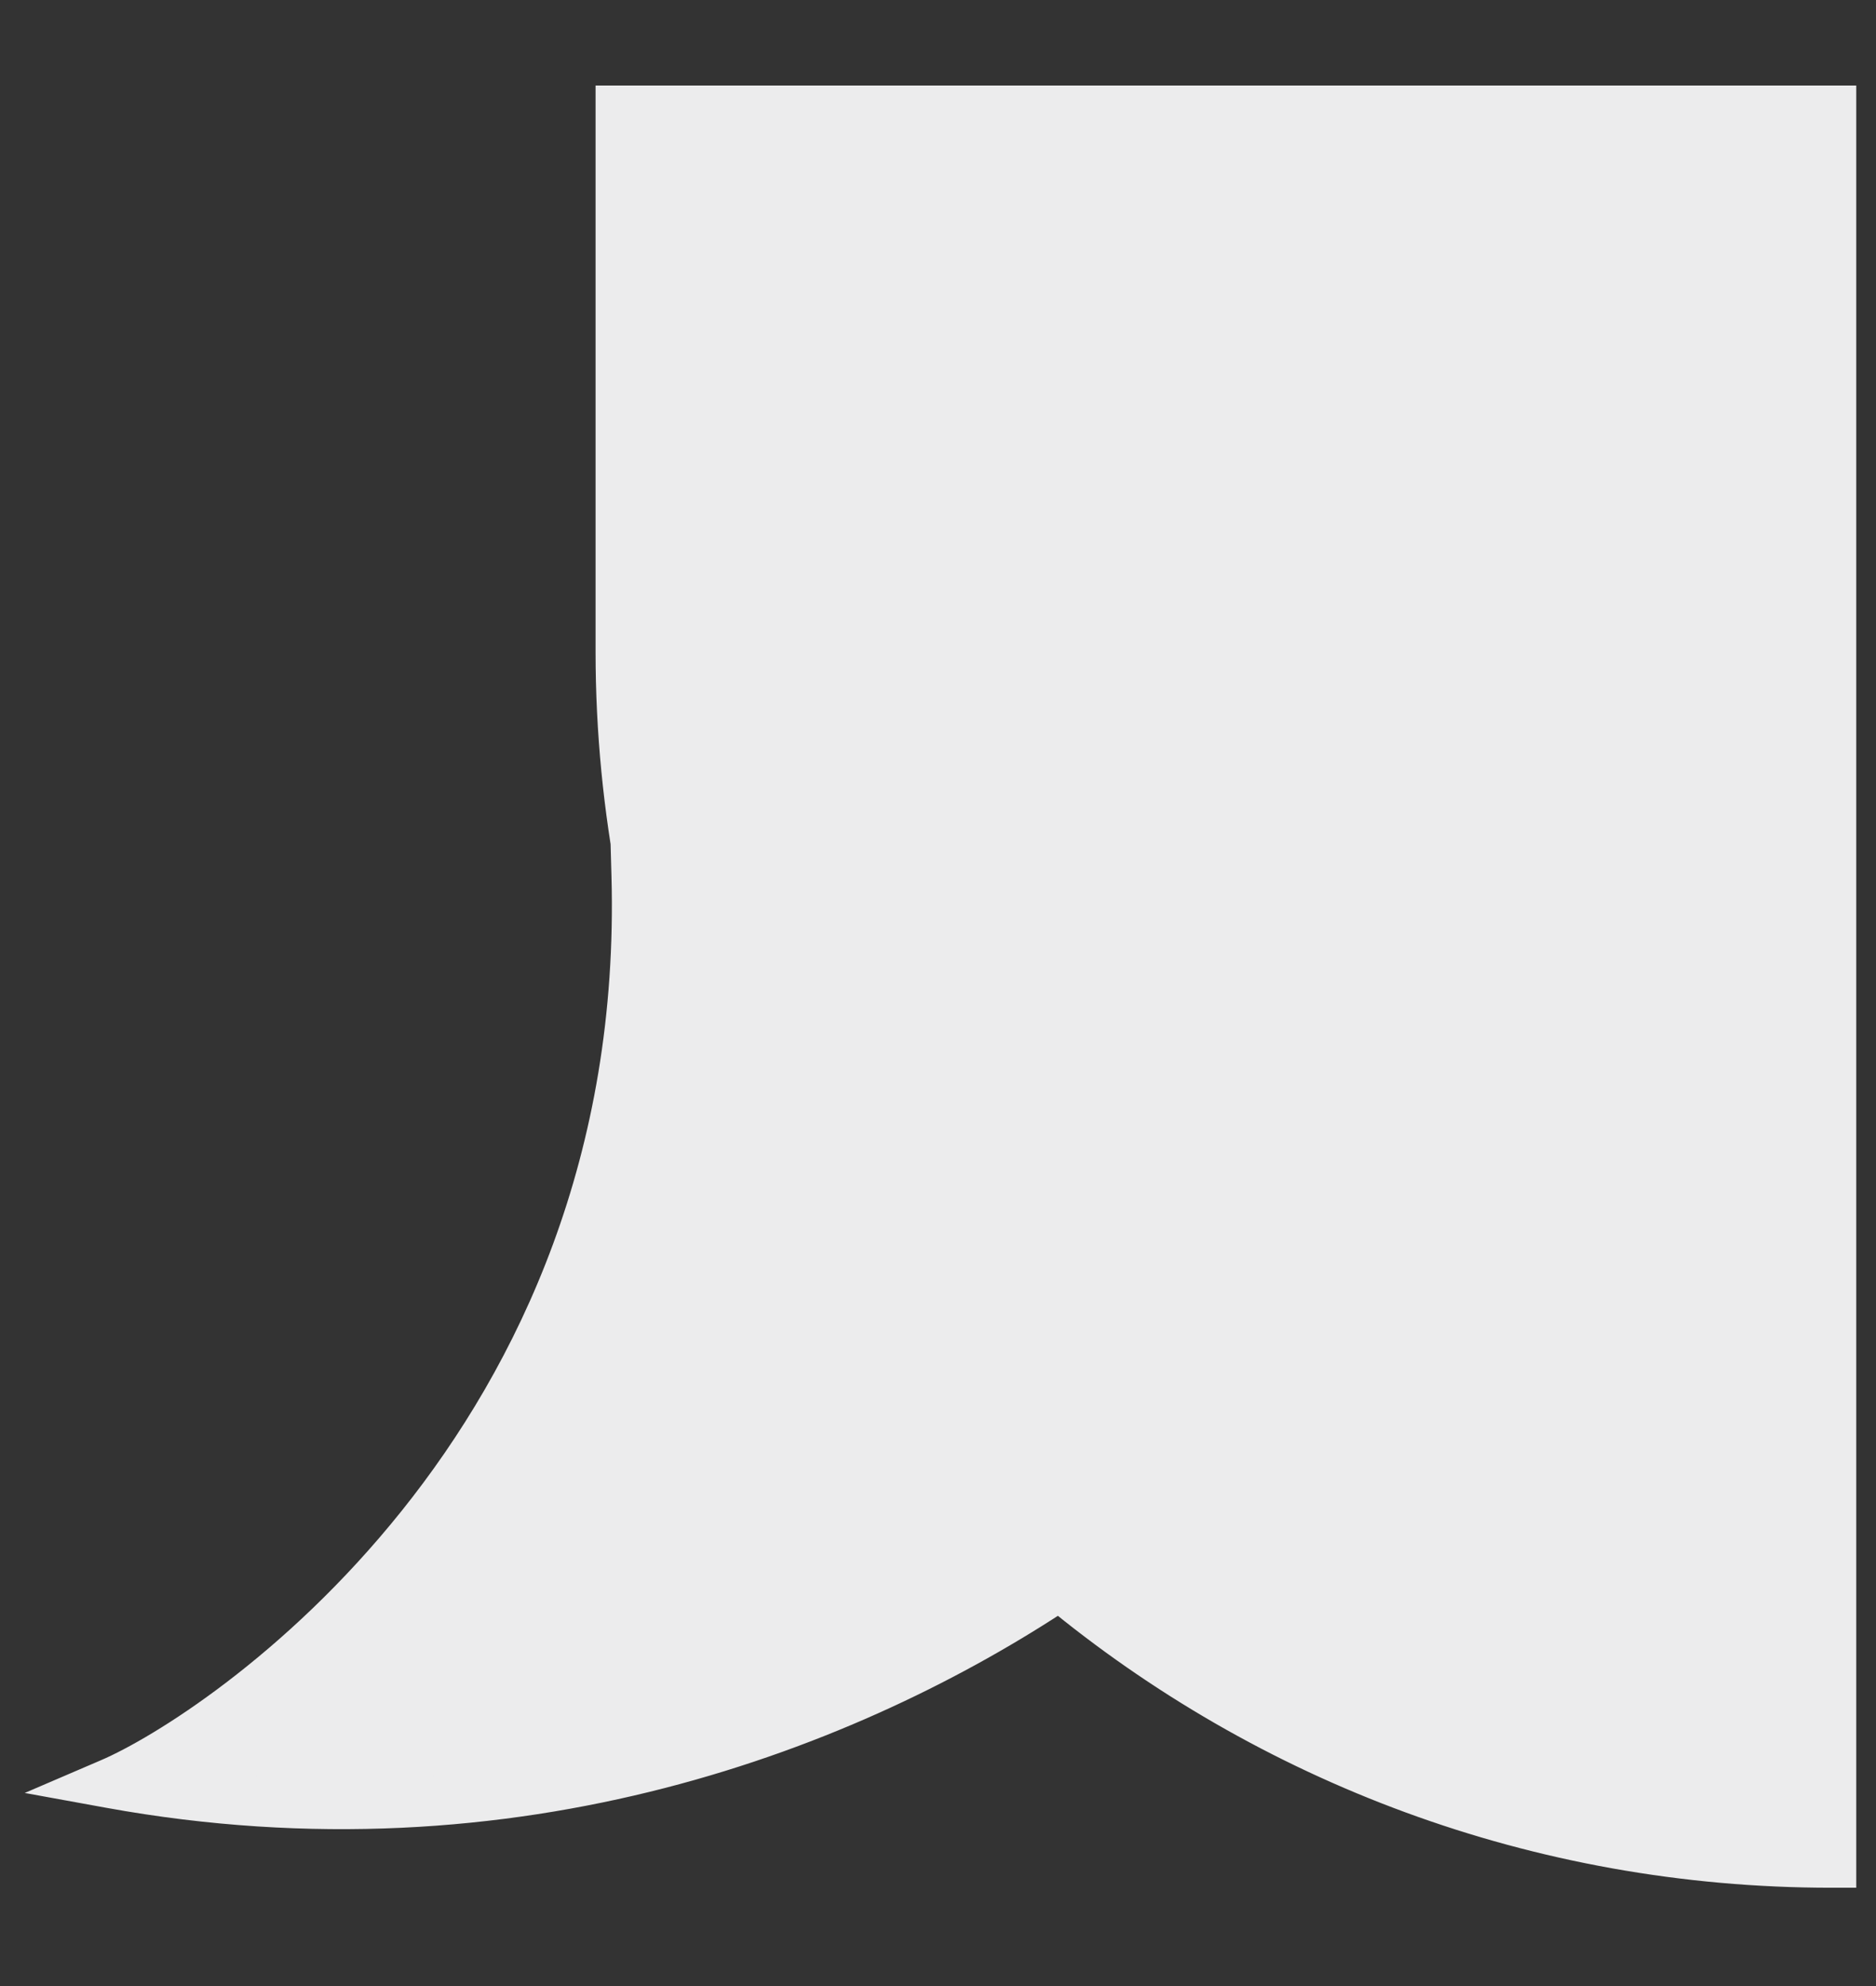
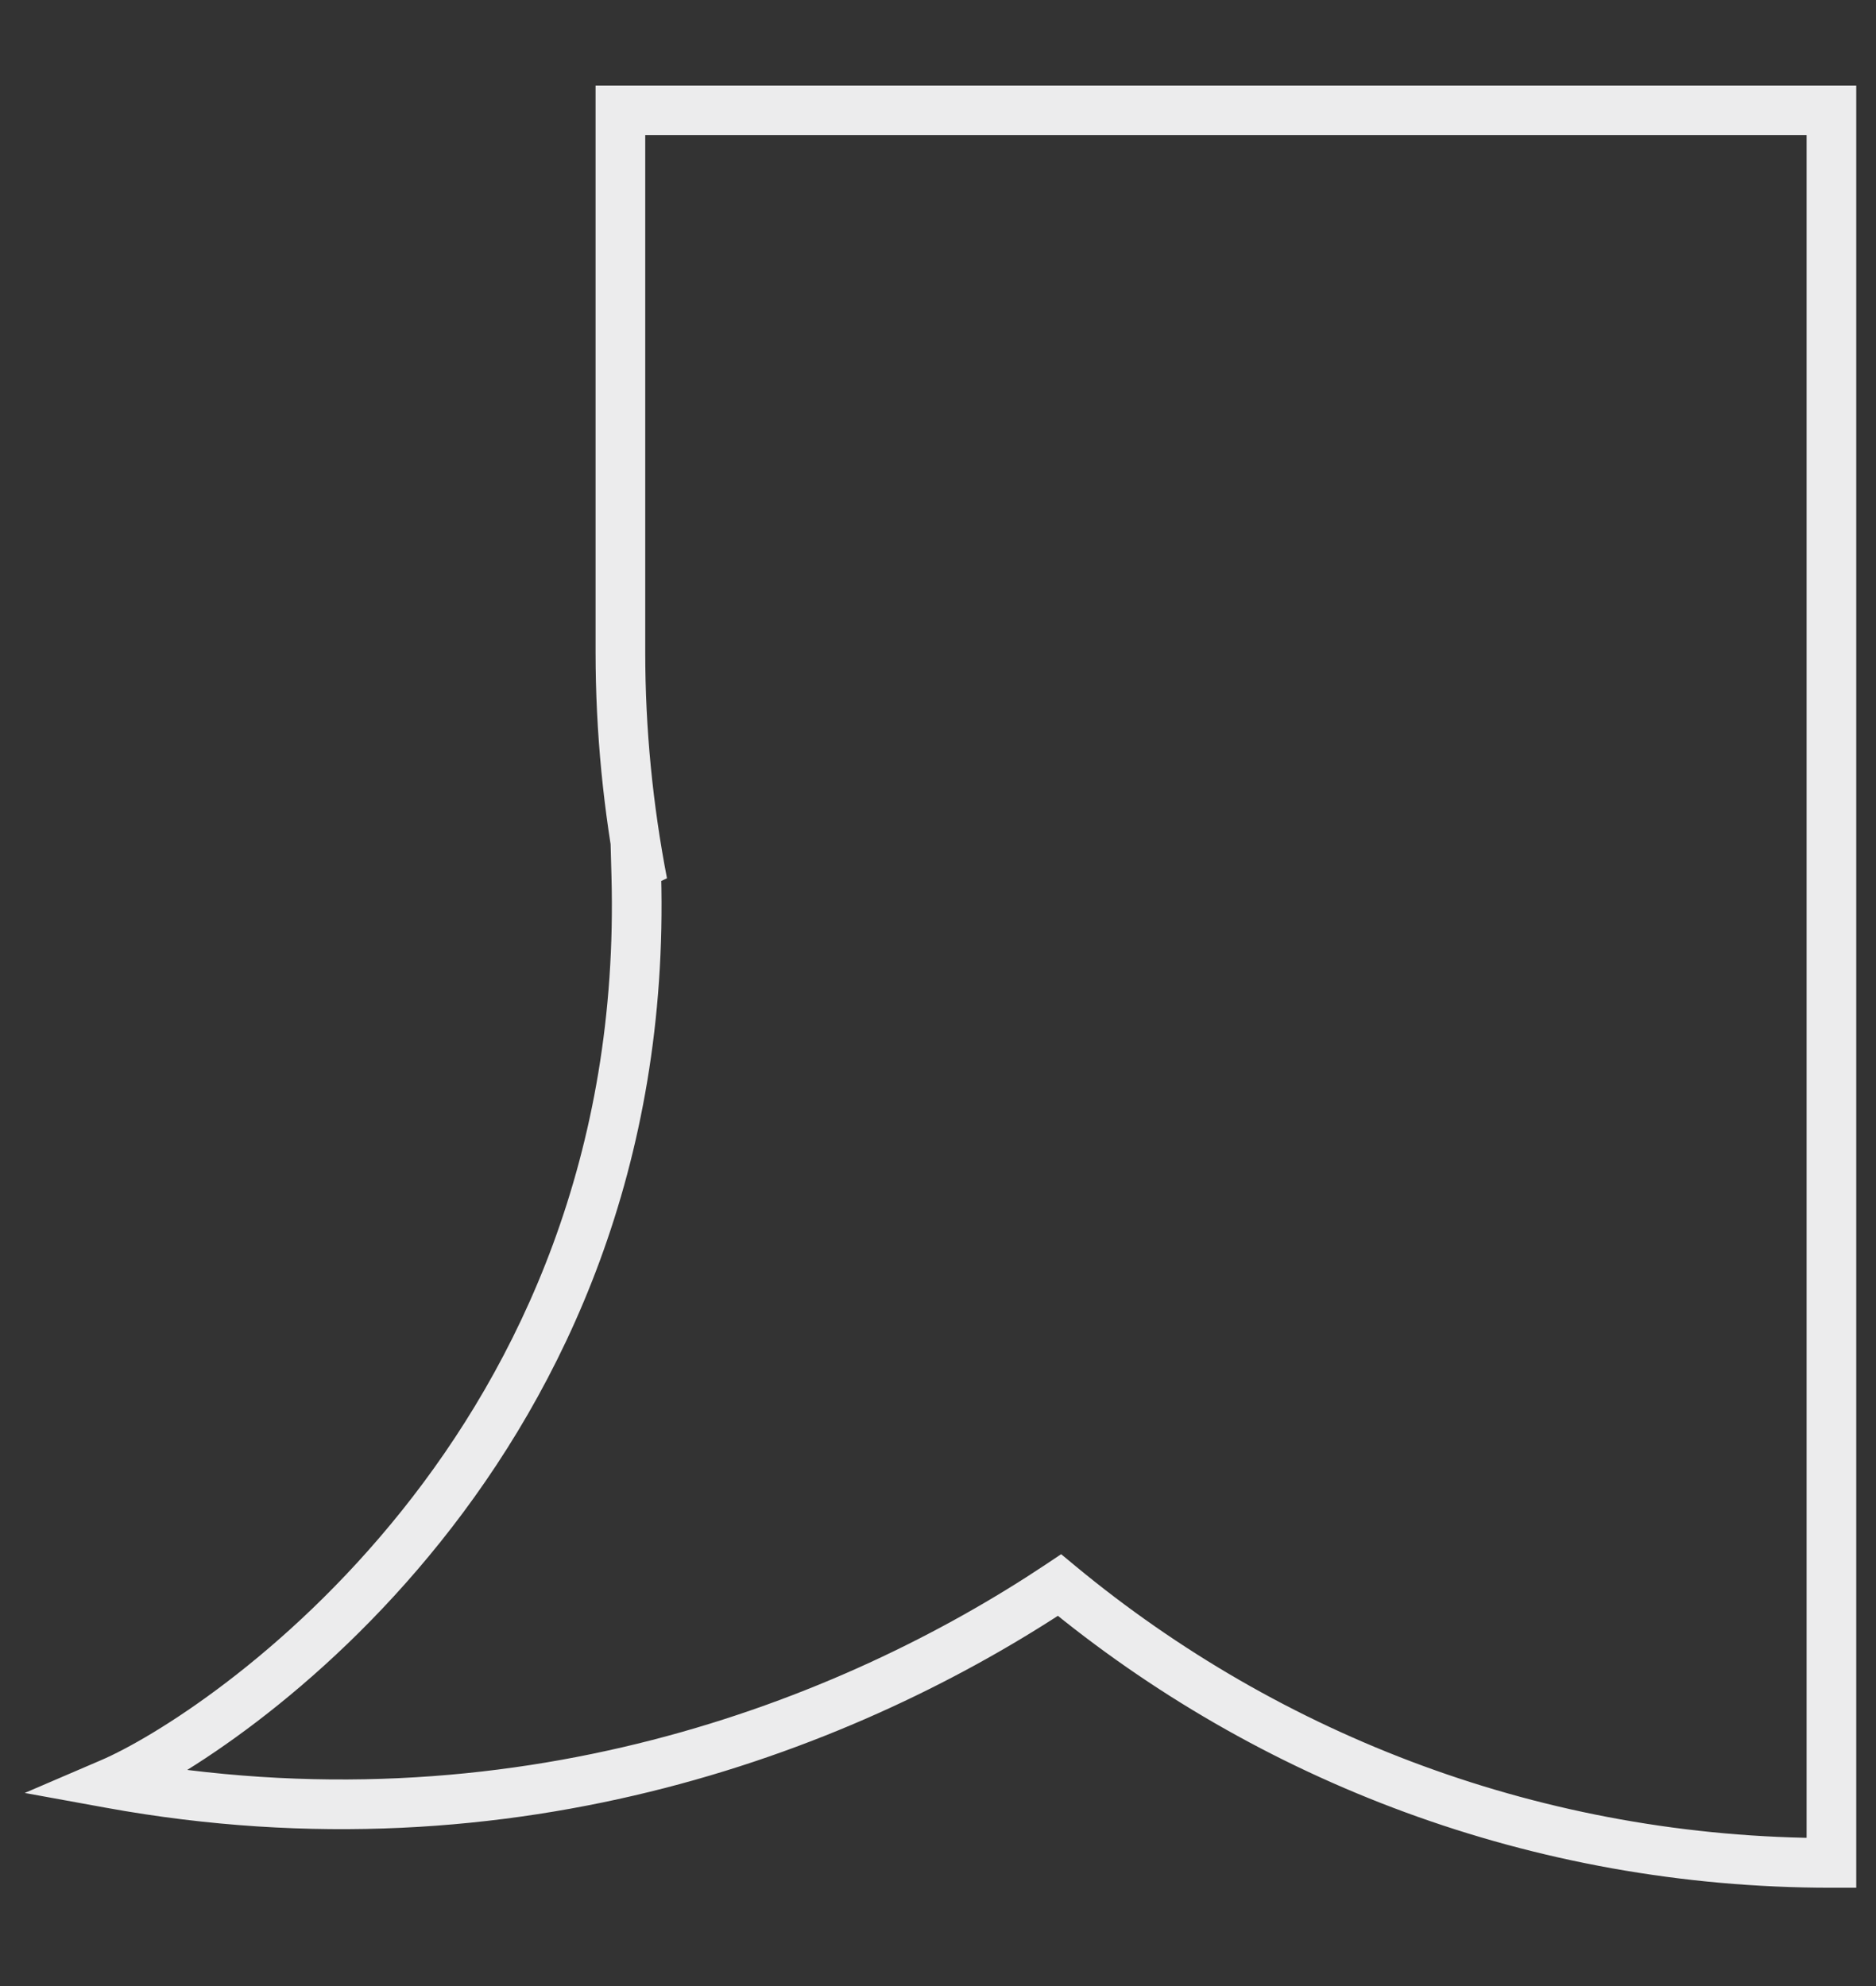
<svg xmlns="http://www.w3.org/2000/svg" fill="none" height="100%" overflow="visible" preserveAspectRatio="none" style="display: block;" viewBox="0 0 17 18" width="100%">
  <rect x="0" y="0" width="17" height="18" fill="#333333" stroke="none" />
  <g id="Union">
-     <path d="M16.596 1V16.884C13.938 16.884 11.501 15.939 9.602 14.366C7.707 15.628 4.67 16.829 1 16.162C2.011 15.729 5.91 13.13 5.766 7.932C5.784 7.956 5.804 7.979 5.823 8.003C5.692 7.325 5.622 6.626 5.622 5.91V1H16.596Z" fill="#ECECED" />
    <path d="M16.596 1H16.821V0.775H16.596V1ZM16.596 16.884L16.596 17.109L16.821 17.109V16.884H16.596ZM9.602 14.366L9.745 14.193L9.616 14.086L9.477 14.179L9.602 14.366ZM1 16.162L0.911 15.955L0.224 16.25L0.96 16.384L1 16.162ZM5.766 7.932L5.948 7.799L5.521 7.212L5.541 7.938L5.766 7.932ZM5.823 8.003L5.65 8.147L6.044 7.96L5.823 8.003ZM5.622 5.91L5.397 5.91L5.397 5.91L5.622 5.91ZM5.622 1V0.775H5.397V1H5.622ZM16.596 1H16.371V16.884H16.596H16.821V1H16.596ZM16.596 16.884L16.596 16.659C13.992 16.659 11.605 15.733 9.745 14.193L9.602 14.366L9.458 14.54C11.396 16.144 13.883 17.109 16.596 17.109L16.596 16.884ZM9.602 14.366L9.477 14.179C7.617 15.418 4.639 16.595 1.04 15.941L1 16.162L0.96 16.384C4.702 17.064 7.797 15.839 9.726 14.553L9.602 14.366ZM1 16.162L1.089 16.369C1.628 16.138 2.886 15.357 3.992 13.974C5.102 12.587 6.064 10.587 5.991 7.925L5.766 7.932L5.541 7.938C5.611 10.475 4.696 12.374 3.64 13.693C2.58 15.018 1.382 15.754 0.911 15.955L1 16.162ZM5.766 7.932L5.584 8.064C5.607 8.096 5.635 8.129 5.65 8.147L5.823 8.003L5.996 7.859C5.972 7.83 5.96 7.816 5.948 7.799L5.766 7.932ZM5.823 8.003L6.044 7.96C5.916 7.296 5.847 6.611 5.847 5.91L5.622 5.91L5.397 5.91C5.397 6.641 5.469 7.354 5.602 8.046L5.823 8.003ZM5.622 5.91H5.847V1H5.622H5.397V5.91H5.622ZM5.622 1V1.225H16.596V1V0.775H5.622V1Z" fill="#ECECED" />
  </g>
</svg>